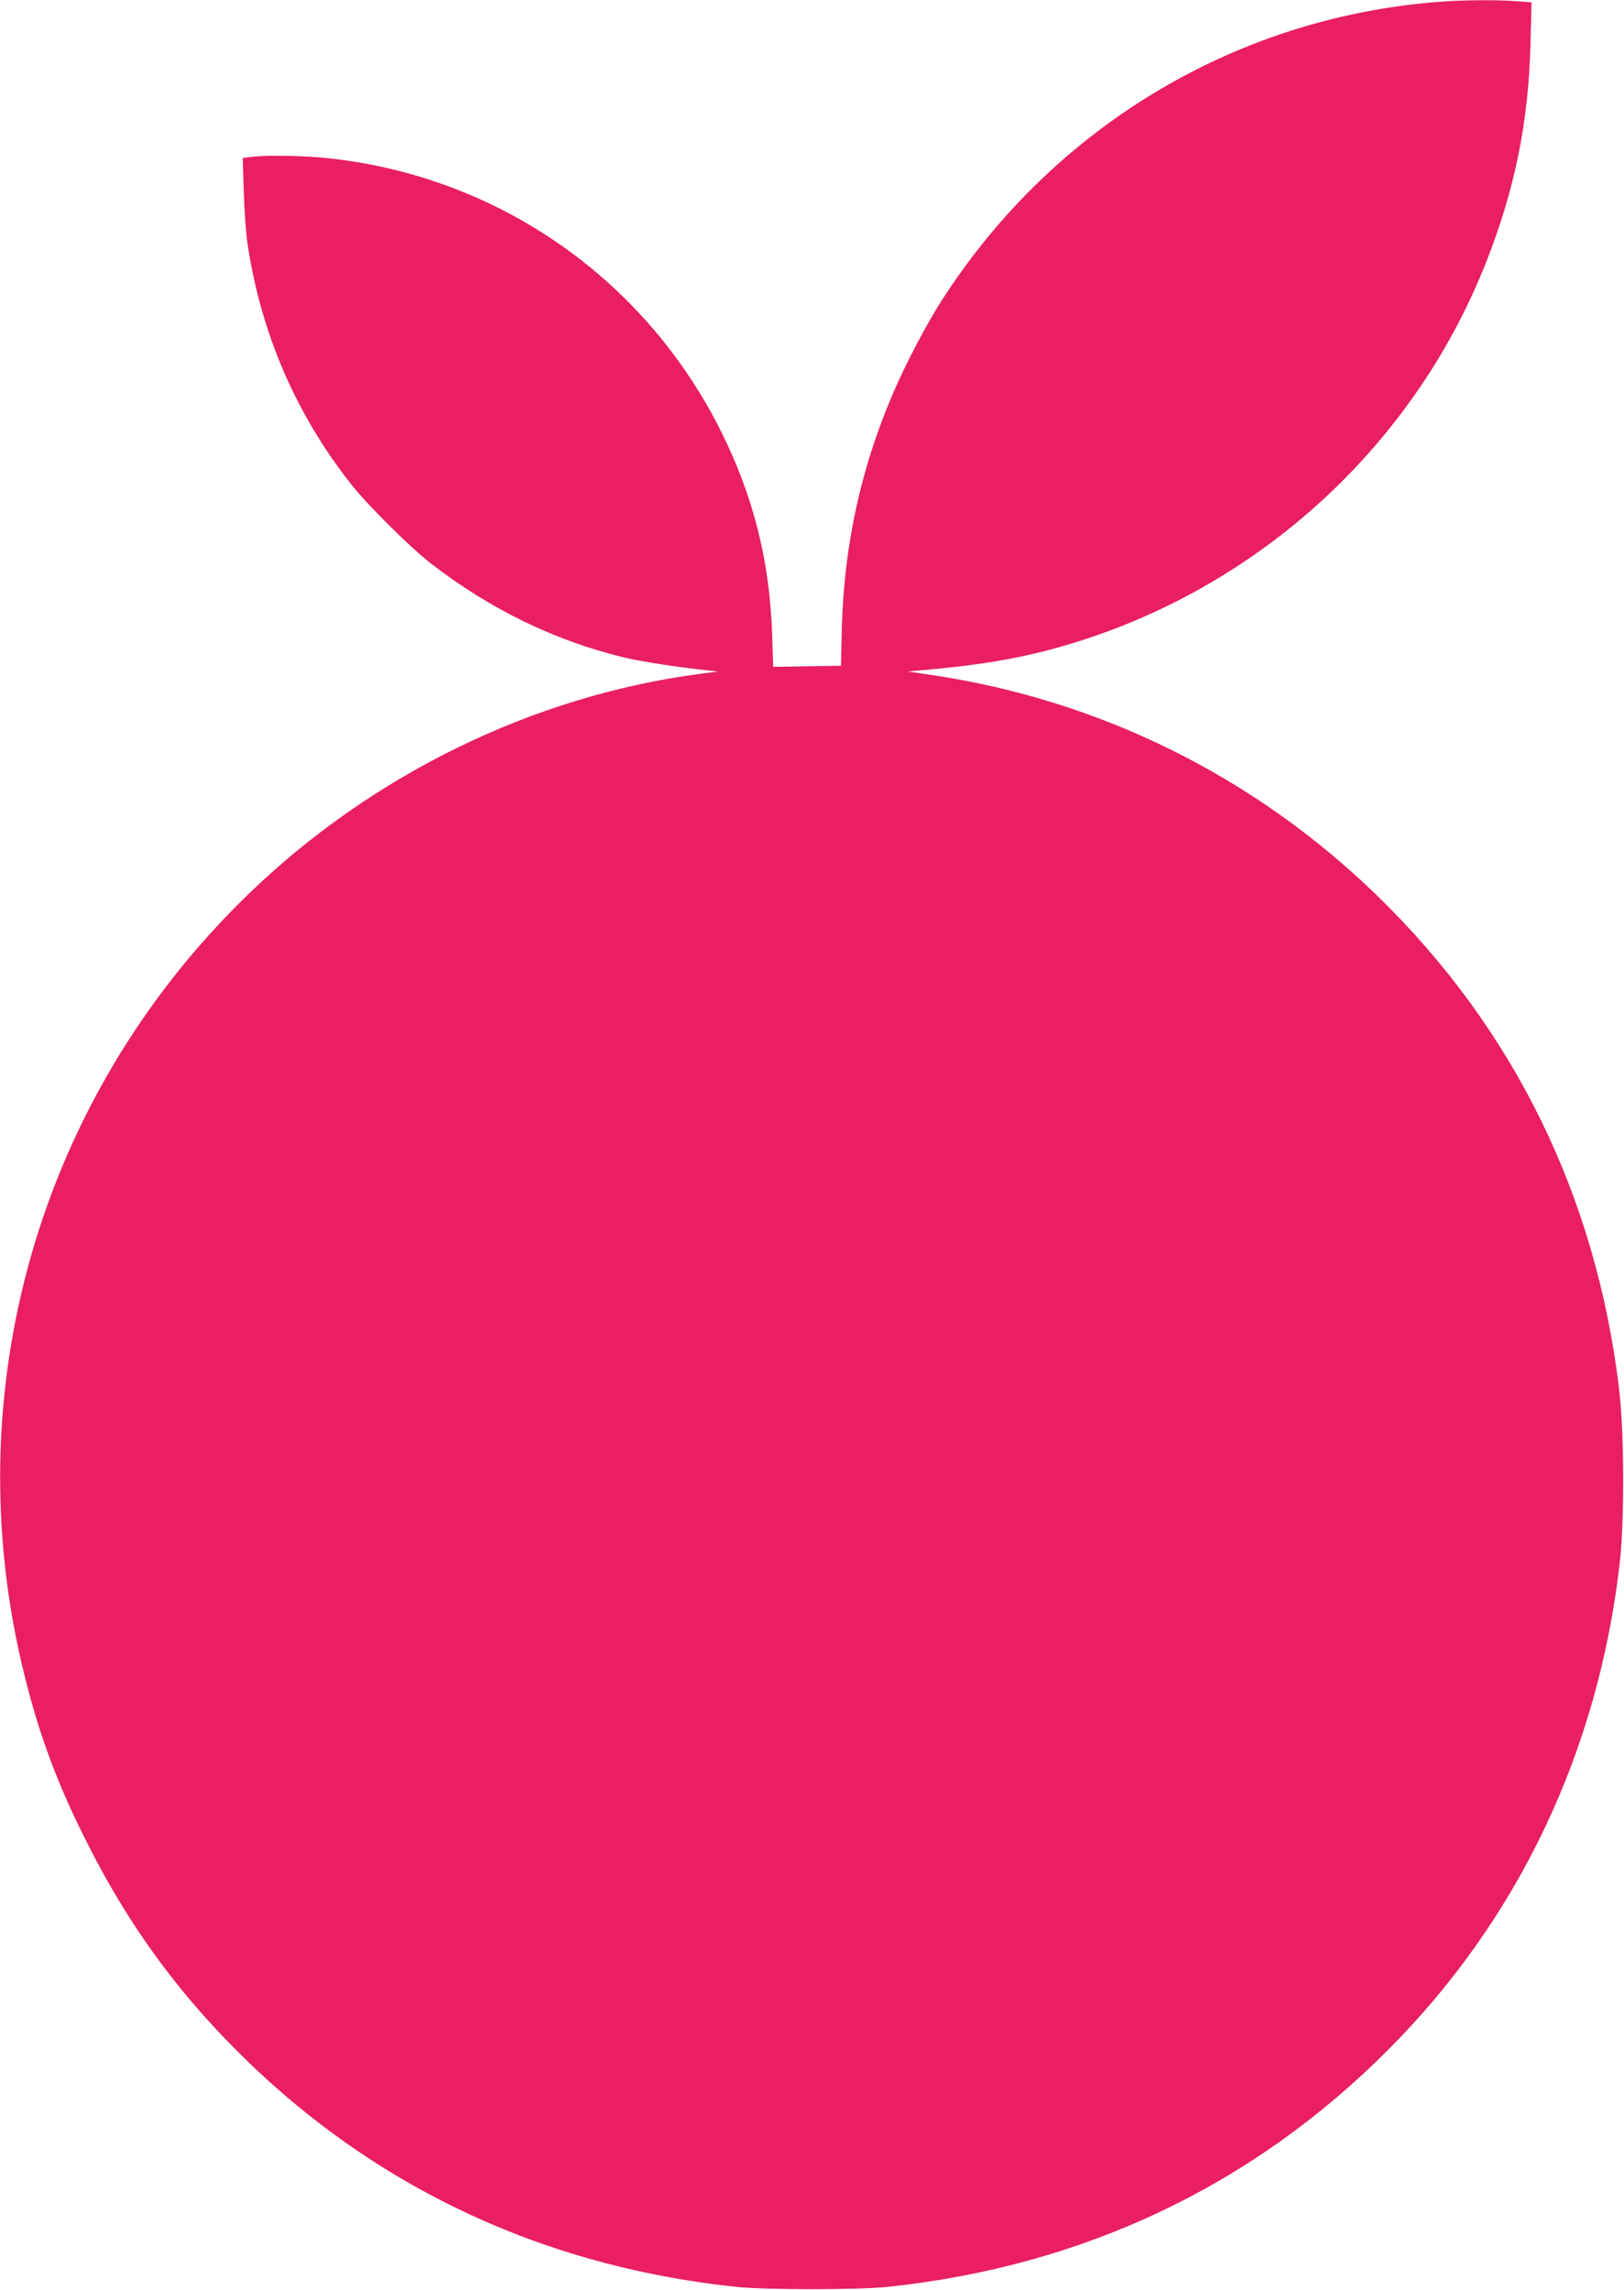
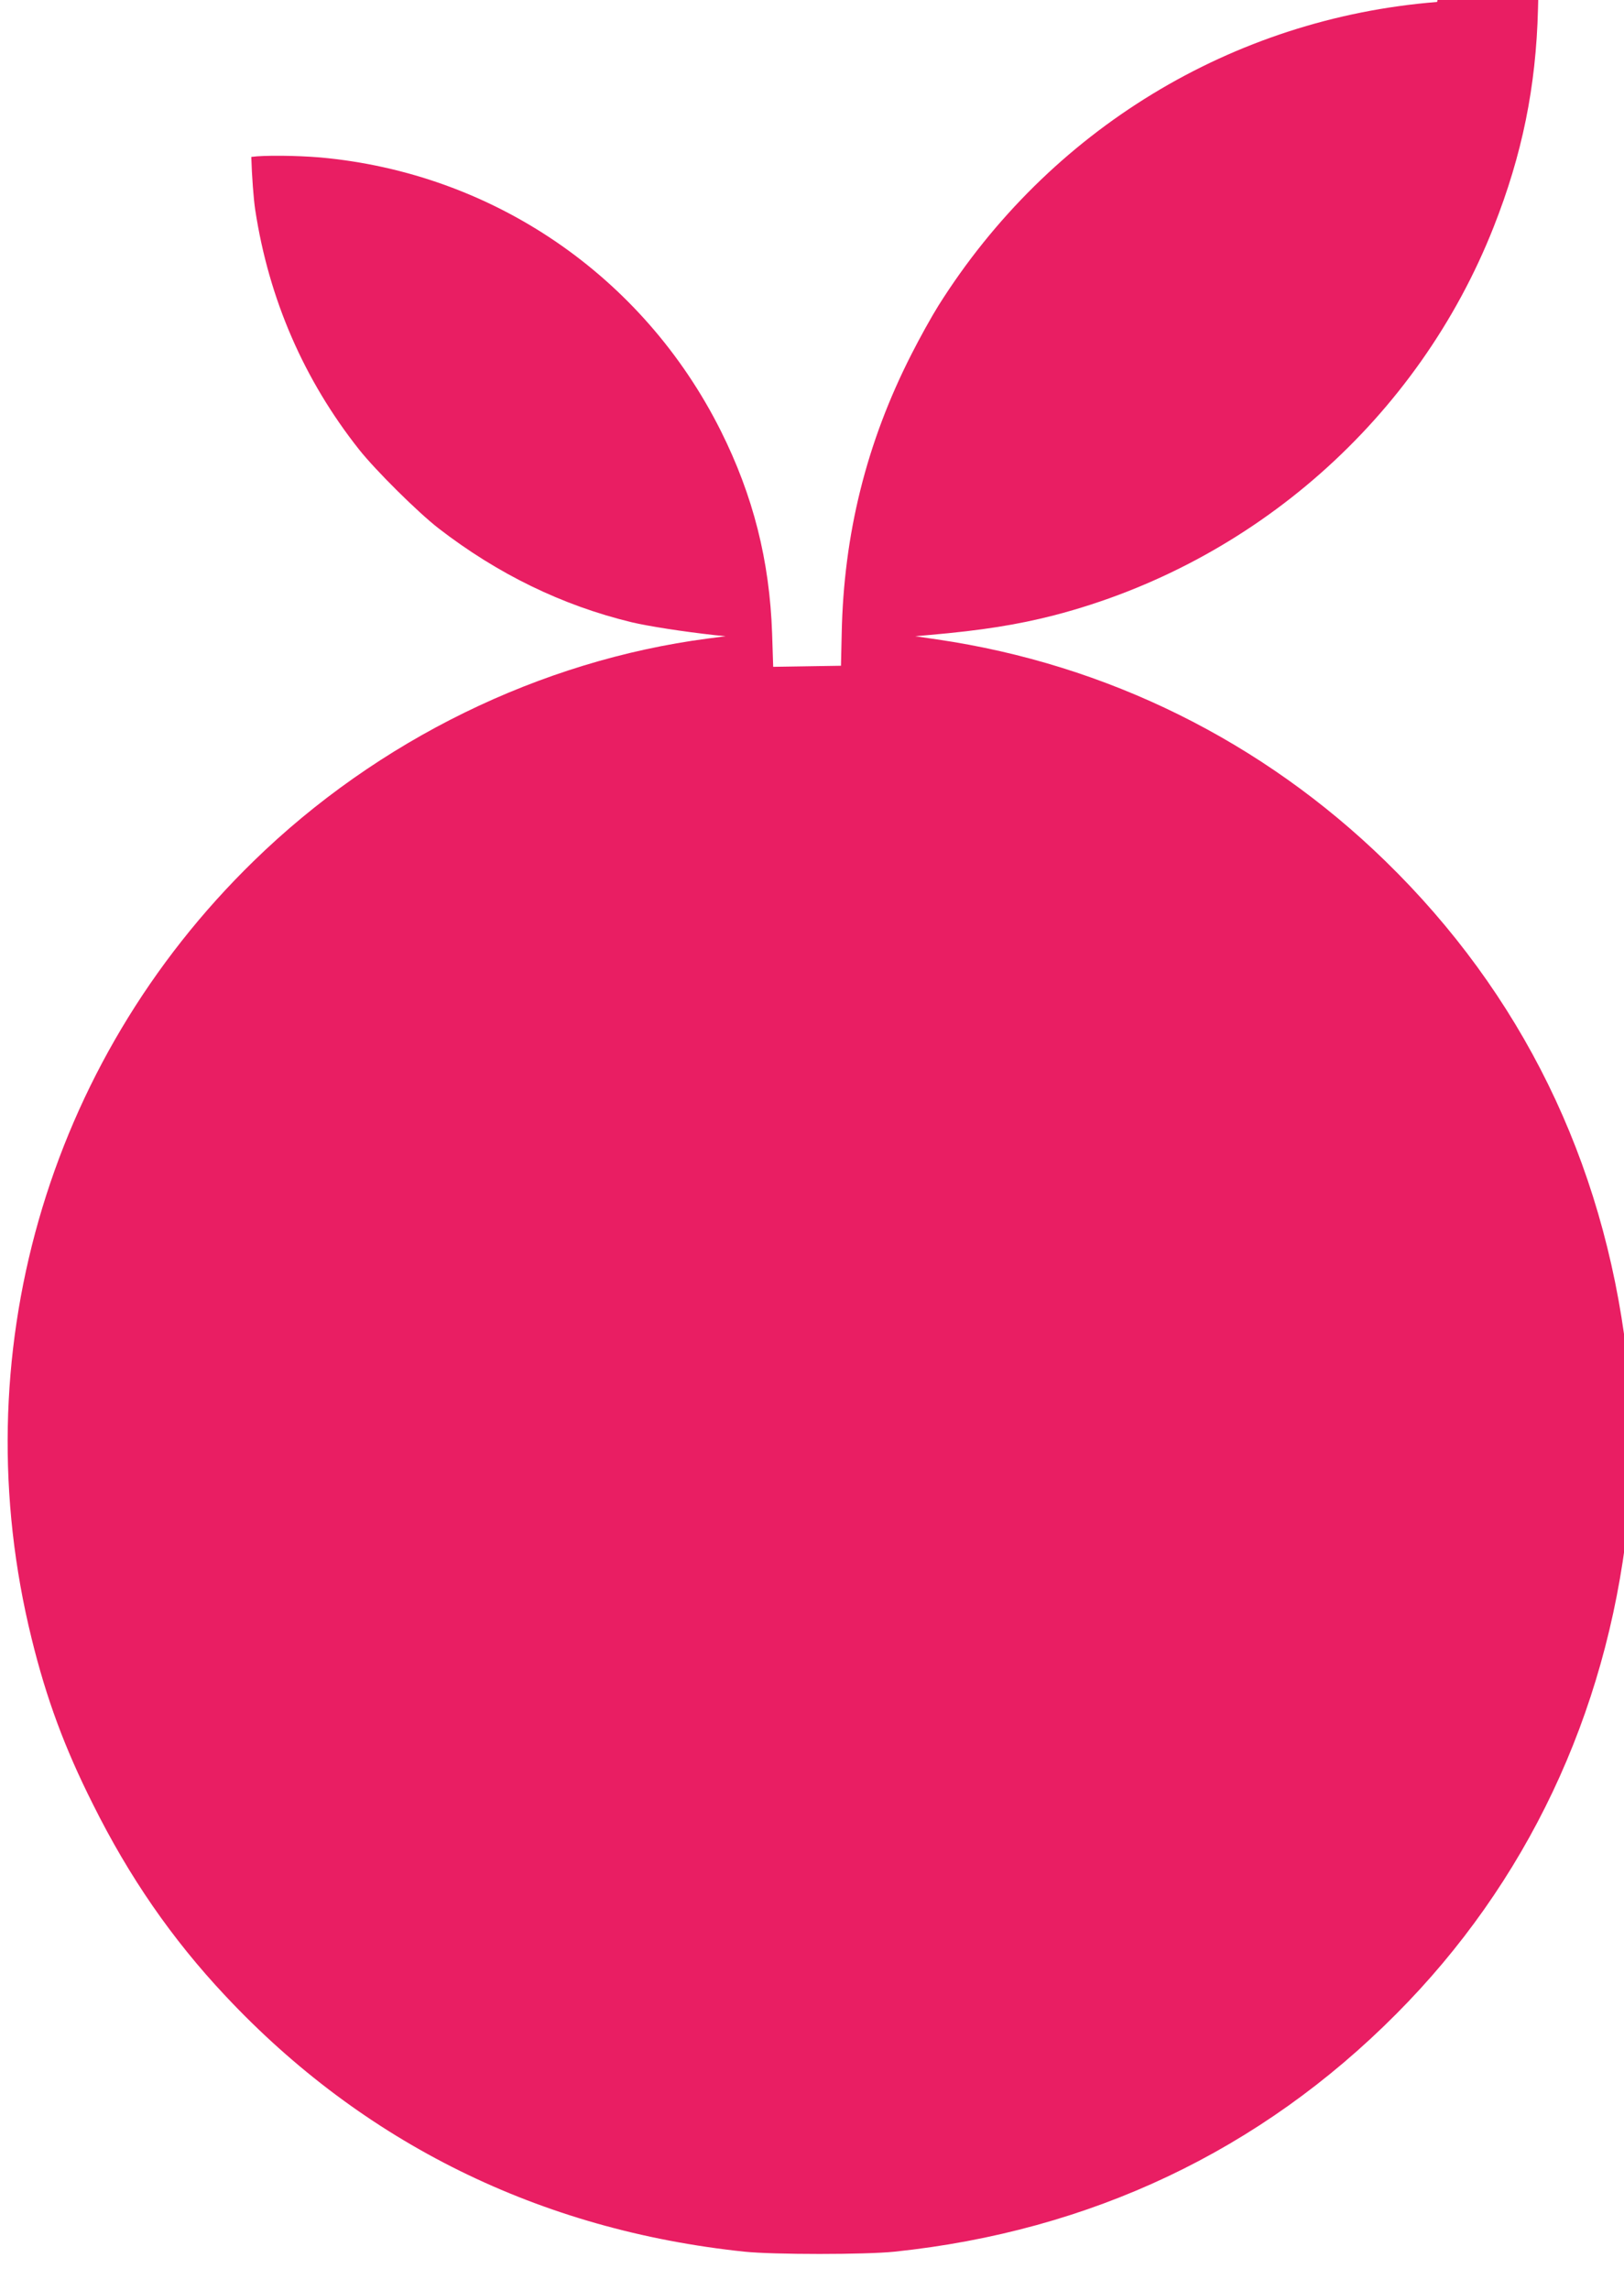
<svg xmlns="http://www.w3.org/2000/svg" version="1.0" width="908pt" height="1280pt" viewBox="0 0 908 1280" preserveAspectRatio="xMidYMid meet">
  <g transform="translate(0,1280) scale(0.1,-0.1)" fill="#e91e63" stroke="none">
-     <path d="M8035 12789 c-1145 -91 -2170 -715 -2788 -1697 -37 -59 -105 -181 -151 -272 -252 -494 -379 -1006 -390 -1563 l-4 -178 -189 -3 -190 -3 -6 186 c-14 408 -106 771 -287 1133 -435 868 -1276 1441 -2240 1528 -131 11 -314 13 -385 3 l-48 -6 6 -191 c3 -105 13 -238 22 -296 76 -499 273 -951 581 -1340 93 -117 329 -351 444 -440 330 -255 691 -431 1080 -525 93 -22 285 -52 465 -72 l60 -6 -100 -13 c-936 -123 -1845 -567 -2539 -1244 -1161 -1131 -1630 -2772 -1241 -4346 82 -334 184 -610 342 -924 203 -408 443 -755 740 -1071 772 -824 1760 -1311 2903 -1431 164 -17 676 -17 840 0 1096 115 2044 564 2805 1329 728 731 1173 1671 1292 2725 26 233 24 734 -5 969 -130 1076 -588 2009 -1348 2749 -688 670 -1556 1100 -2506 1239 l-123 18 80 7 c296 26 490 57 697 110 1116 290 2035 1101 2457 2170 160 405 237 784 248 1217 l6 236 -84 6 c-106 9 -313 7 -444 -4z" />
+     <path d="M8035 12789 c-1145 -91 -2170 -715 -2788 -1697 -37 -59 -105 -181 -151 -272 -252 -494 -379 -1006 -390 -1563 l-4 -178 -189 -3 -190 -3 -6 186 c-14 408 -106 771 -287 1133 -435 868 -1276 1441 -2240 1528 -131 11 -314 13 -385 3 c3 -105 13 -238 22 -296 76 -499 273 -951 581 -1340 93 -117 329 -351 444 -440 330 -255 691 -431 1080 -525 93 -22 285 -52 465 -72 l60 -6 -100 -13 c-936 -123 -1845 -567 -2539 -1244 -1161 -1131 -1630 -2772 -1241 -4346 82 -334 184 -610 342 -924 203 -408 443 -755 740 -1071 772 -824 1760 -1311 2903 -1431 164 -17 676 -17 840 0 1096 115 2044 564 2805 1329 728 731 1173 1671 1292 2725 26 233 24 734 -5 969 -130 1076 -588 2009 -1348 2749 -688 670 -1556 1100 -2506 1239 l-123 18 80 7 c296 26 490 57 697 110 1116 290 2035 1101 2457 2170 160 405 237 784 248 1217 l6 236 -84 6 c-106 9 -313 7 -444 -4z" />
  </g>
</svg>